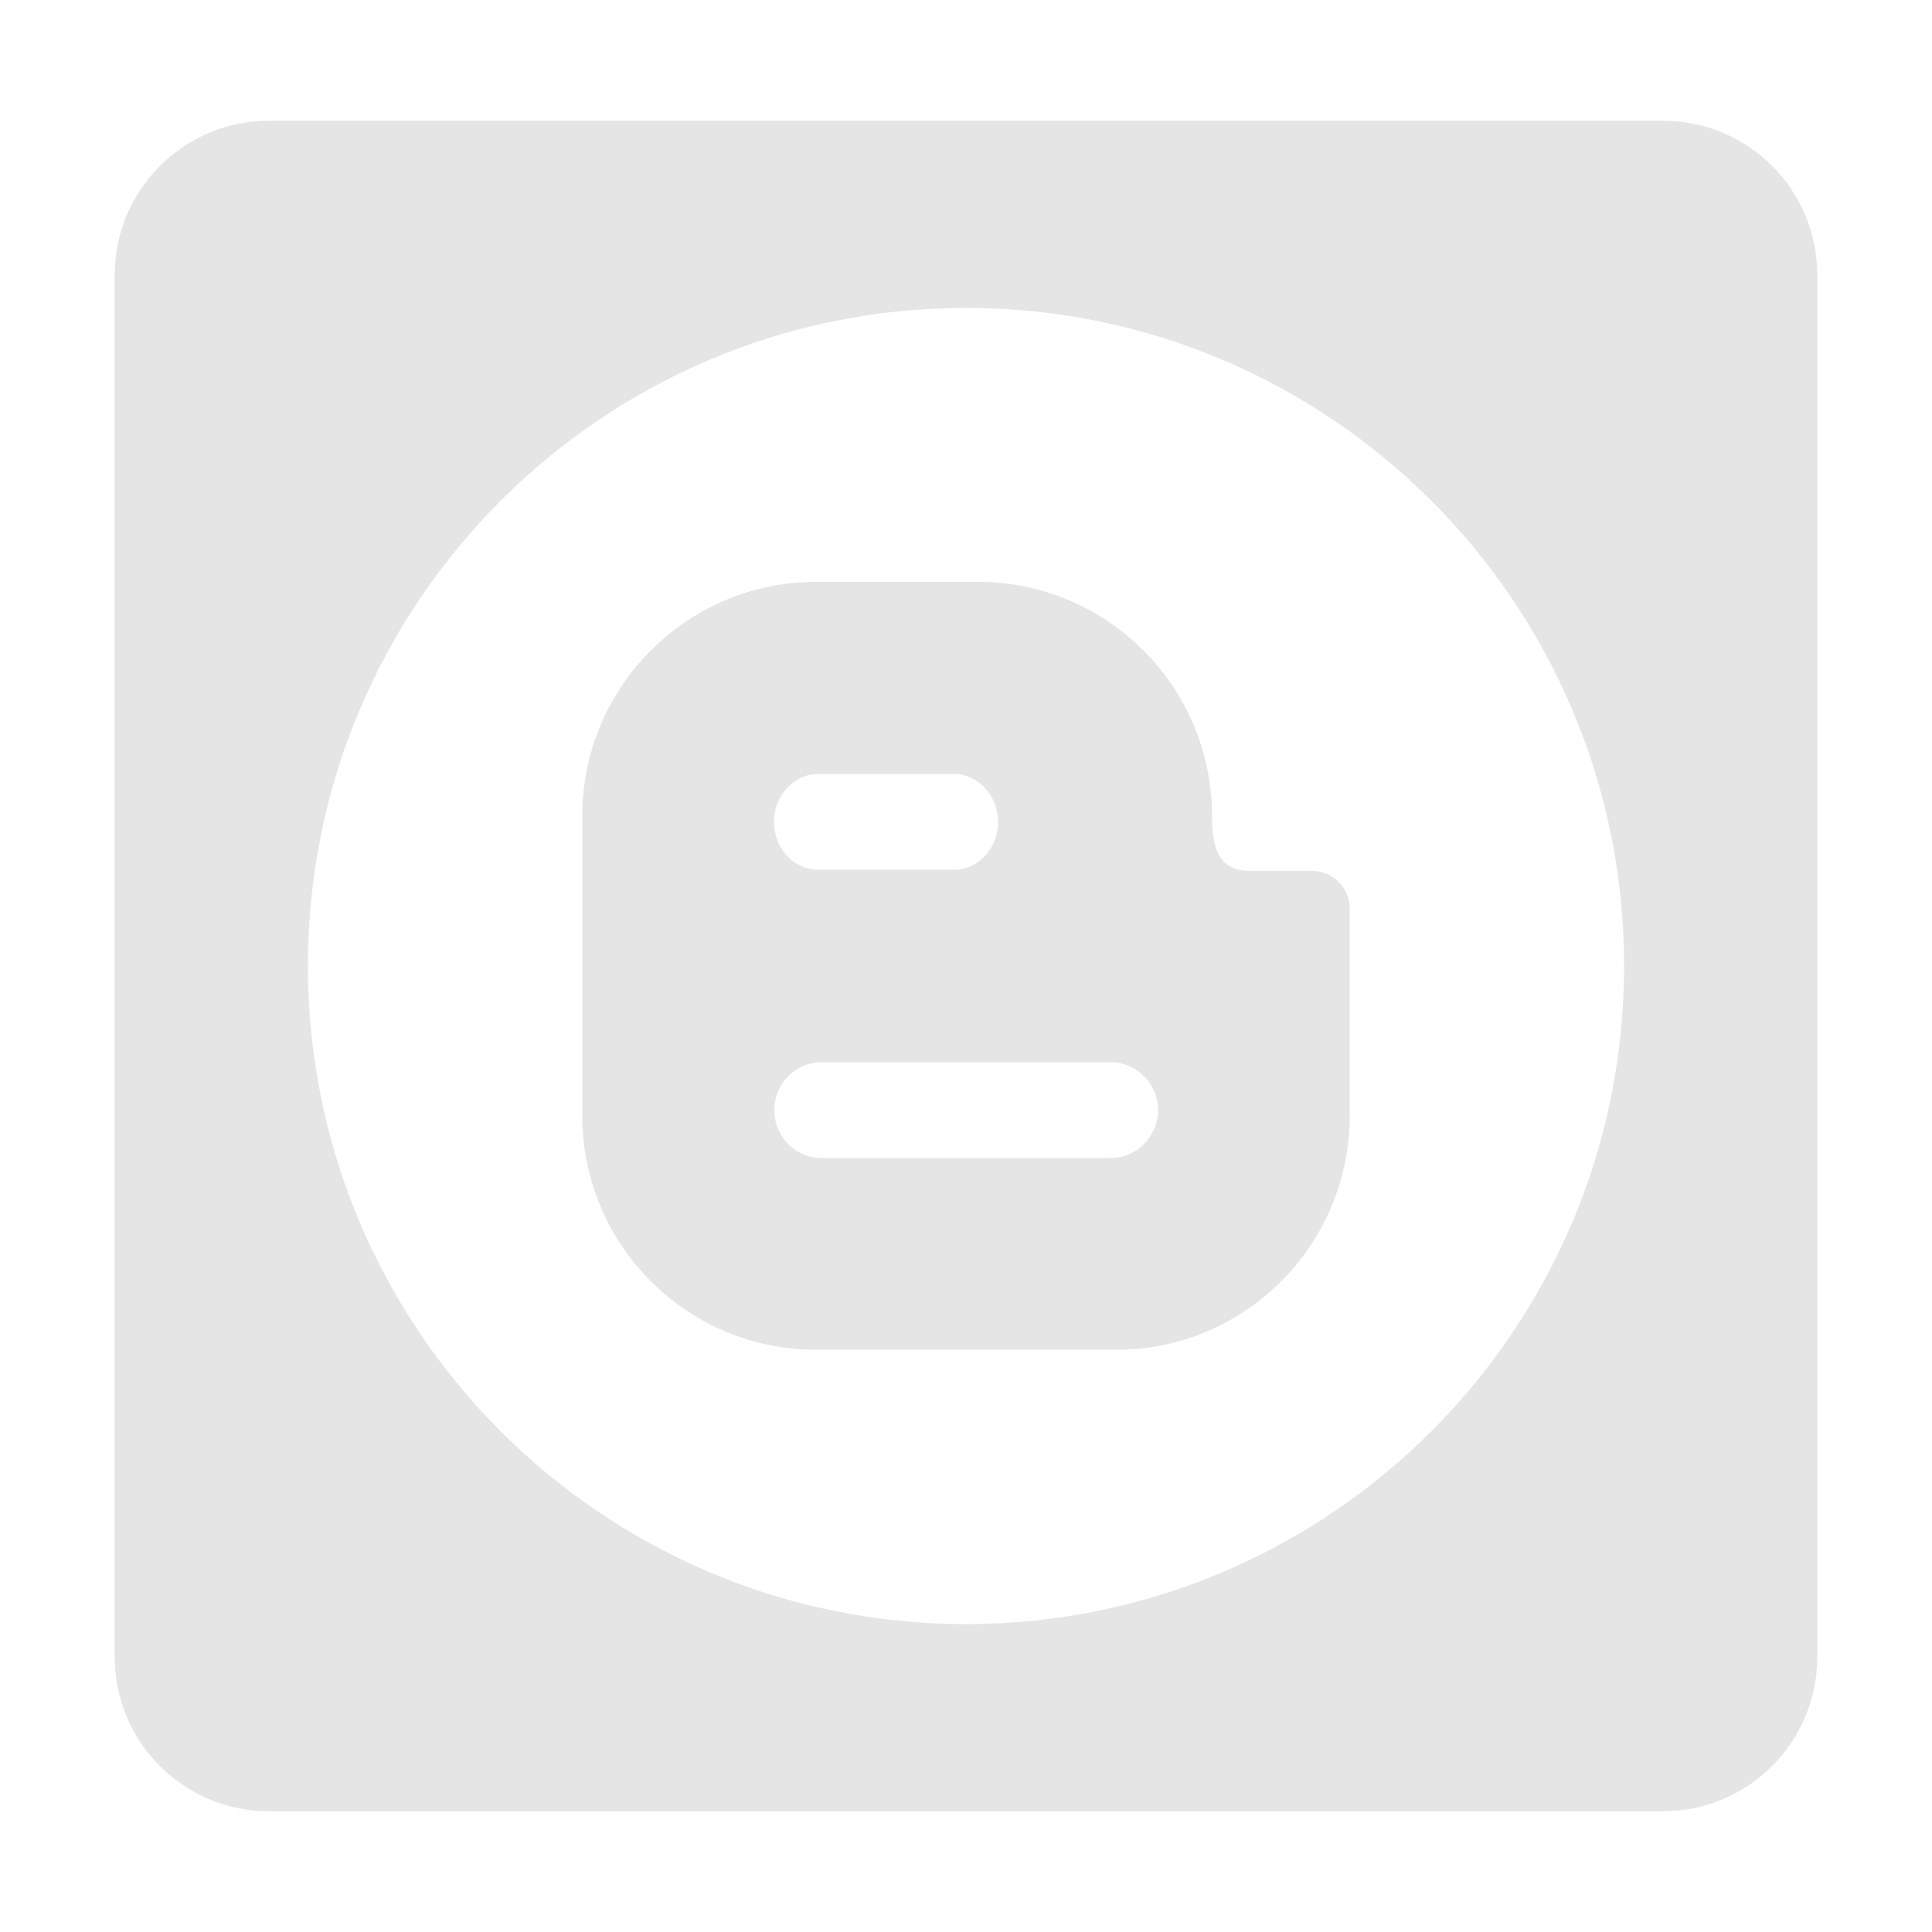
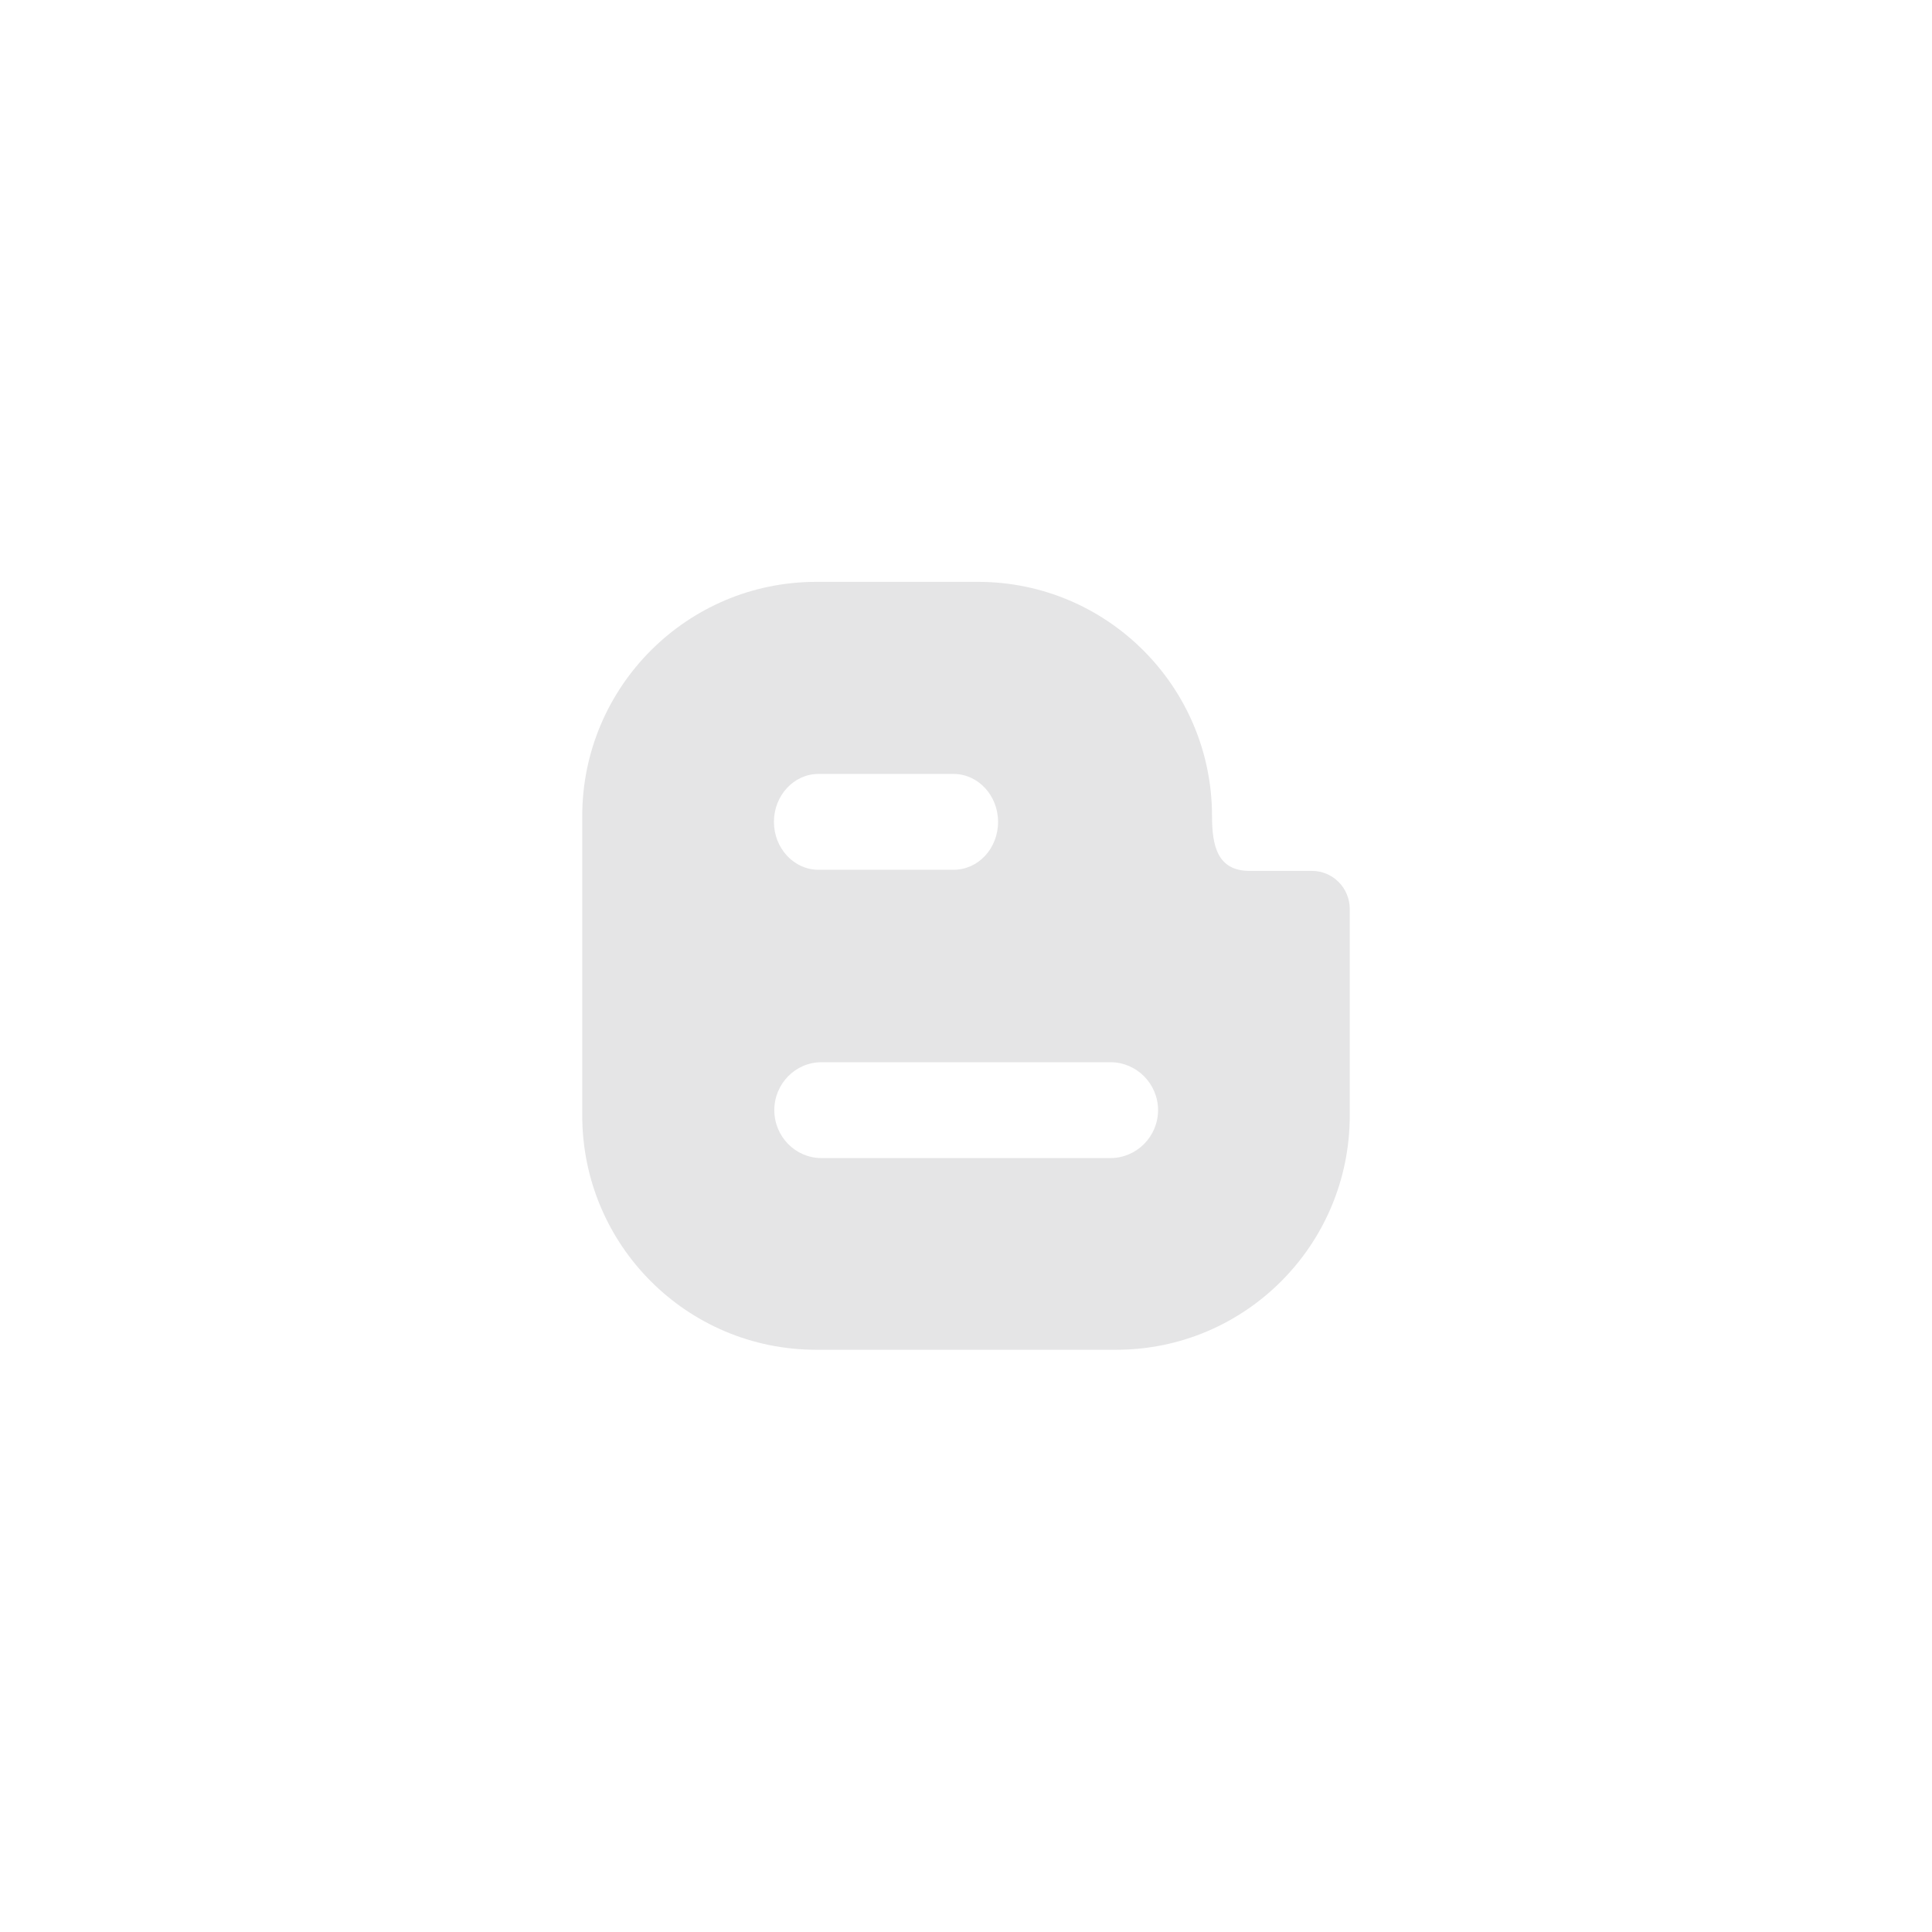
<svg xmlns="http://www.w3.org/2000/svg" version="1.1" id="레이어_1" x="0px" y="0px" viewBox="0 0 512 512" style="enable-background:new 0 0 512 512;" xml:space="preserve">
  <style type="text/css">
	.st0{fill:#E5E5E6;}
</style>
  <g>
    <path class="st0" d="M347.7,230.8h-16.5c-8.5,0-10-6.5-10-14.5c0-34.3-27.8-62.1-62-62.1h-42.9c-34.2,0-62,27.8-62,62.1v79.3   c0,34.3,27.7,62.1,62,62.1h79.5c34.2,0,61.9-27.8,61.9-62.1v-54.7C357.7,235.3,353.2,230.8,347.7,230.8z M216.9,205.1h35.8   c6.5,0,11.8,5.7,11.8,12.7c0,7-5.2,12.7-11.8,12.7h-35.8c-6.5,0-11.8-5.7-11.8-12.7C205.1,210.8,210.4,205.1,216.9,205.1z    M294.3,306.9h-76.6c-6.9,0-12.5-5.7-12.5-12.7s5.6-12.7,12.5-12.7h76.6c6.9,0,12.6,5.7,12.6,12.7   C306.9,301.2,301.2,306.9,294.3,306.9z" />
-     <path class="st0" d="M440.7,32H71.3c-22.6,0-40.9,18.3-40.9,40.9v366.2c0,22.6,18.3,40.9,40.9,40.9h369.4   c22.6,0,40.9-18.3,40.9-40.9V72.9C481.6,50.3,463.3,32,440.7,32z M256,430.4c-96.3,0-174.4-78.1-174.4-174.4   c0-96.3,78.1-174.4,174.4-174.4c96.3,0,174.4,78.1,174.4,174.4C430.4,352.3,352.3,430.4,256,430.4z" />
  </g>
</svg>